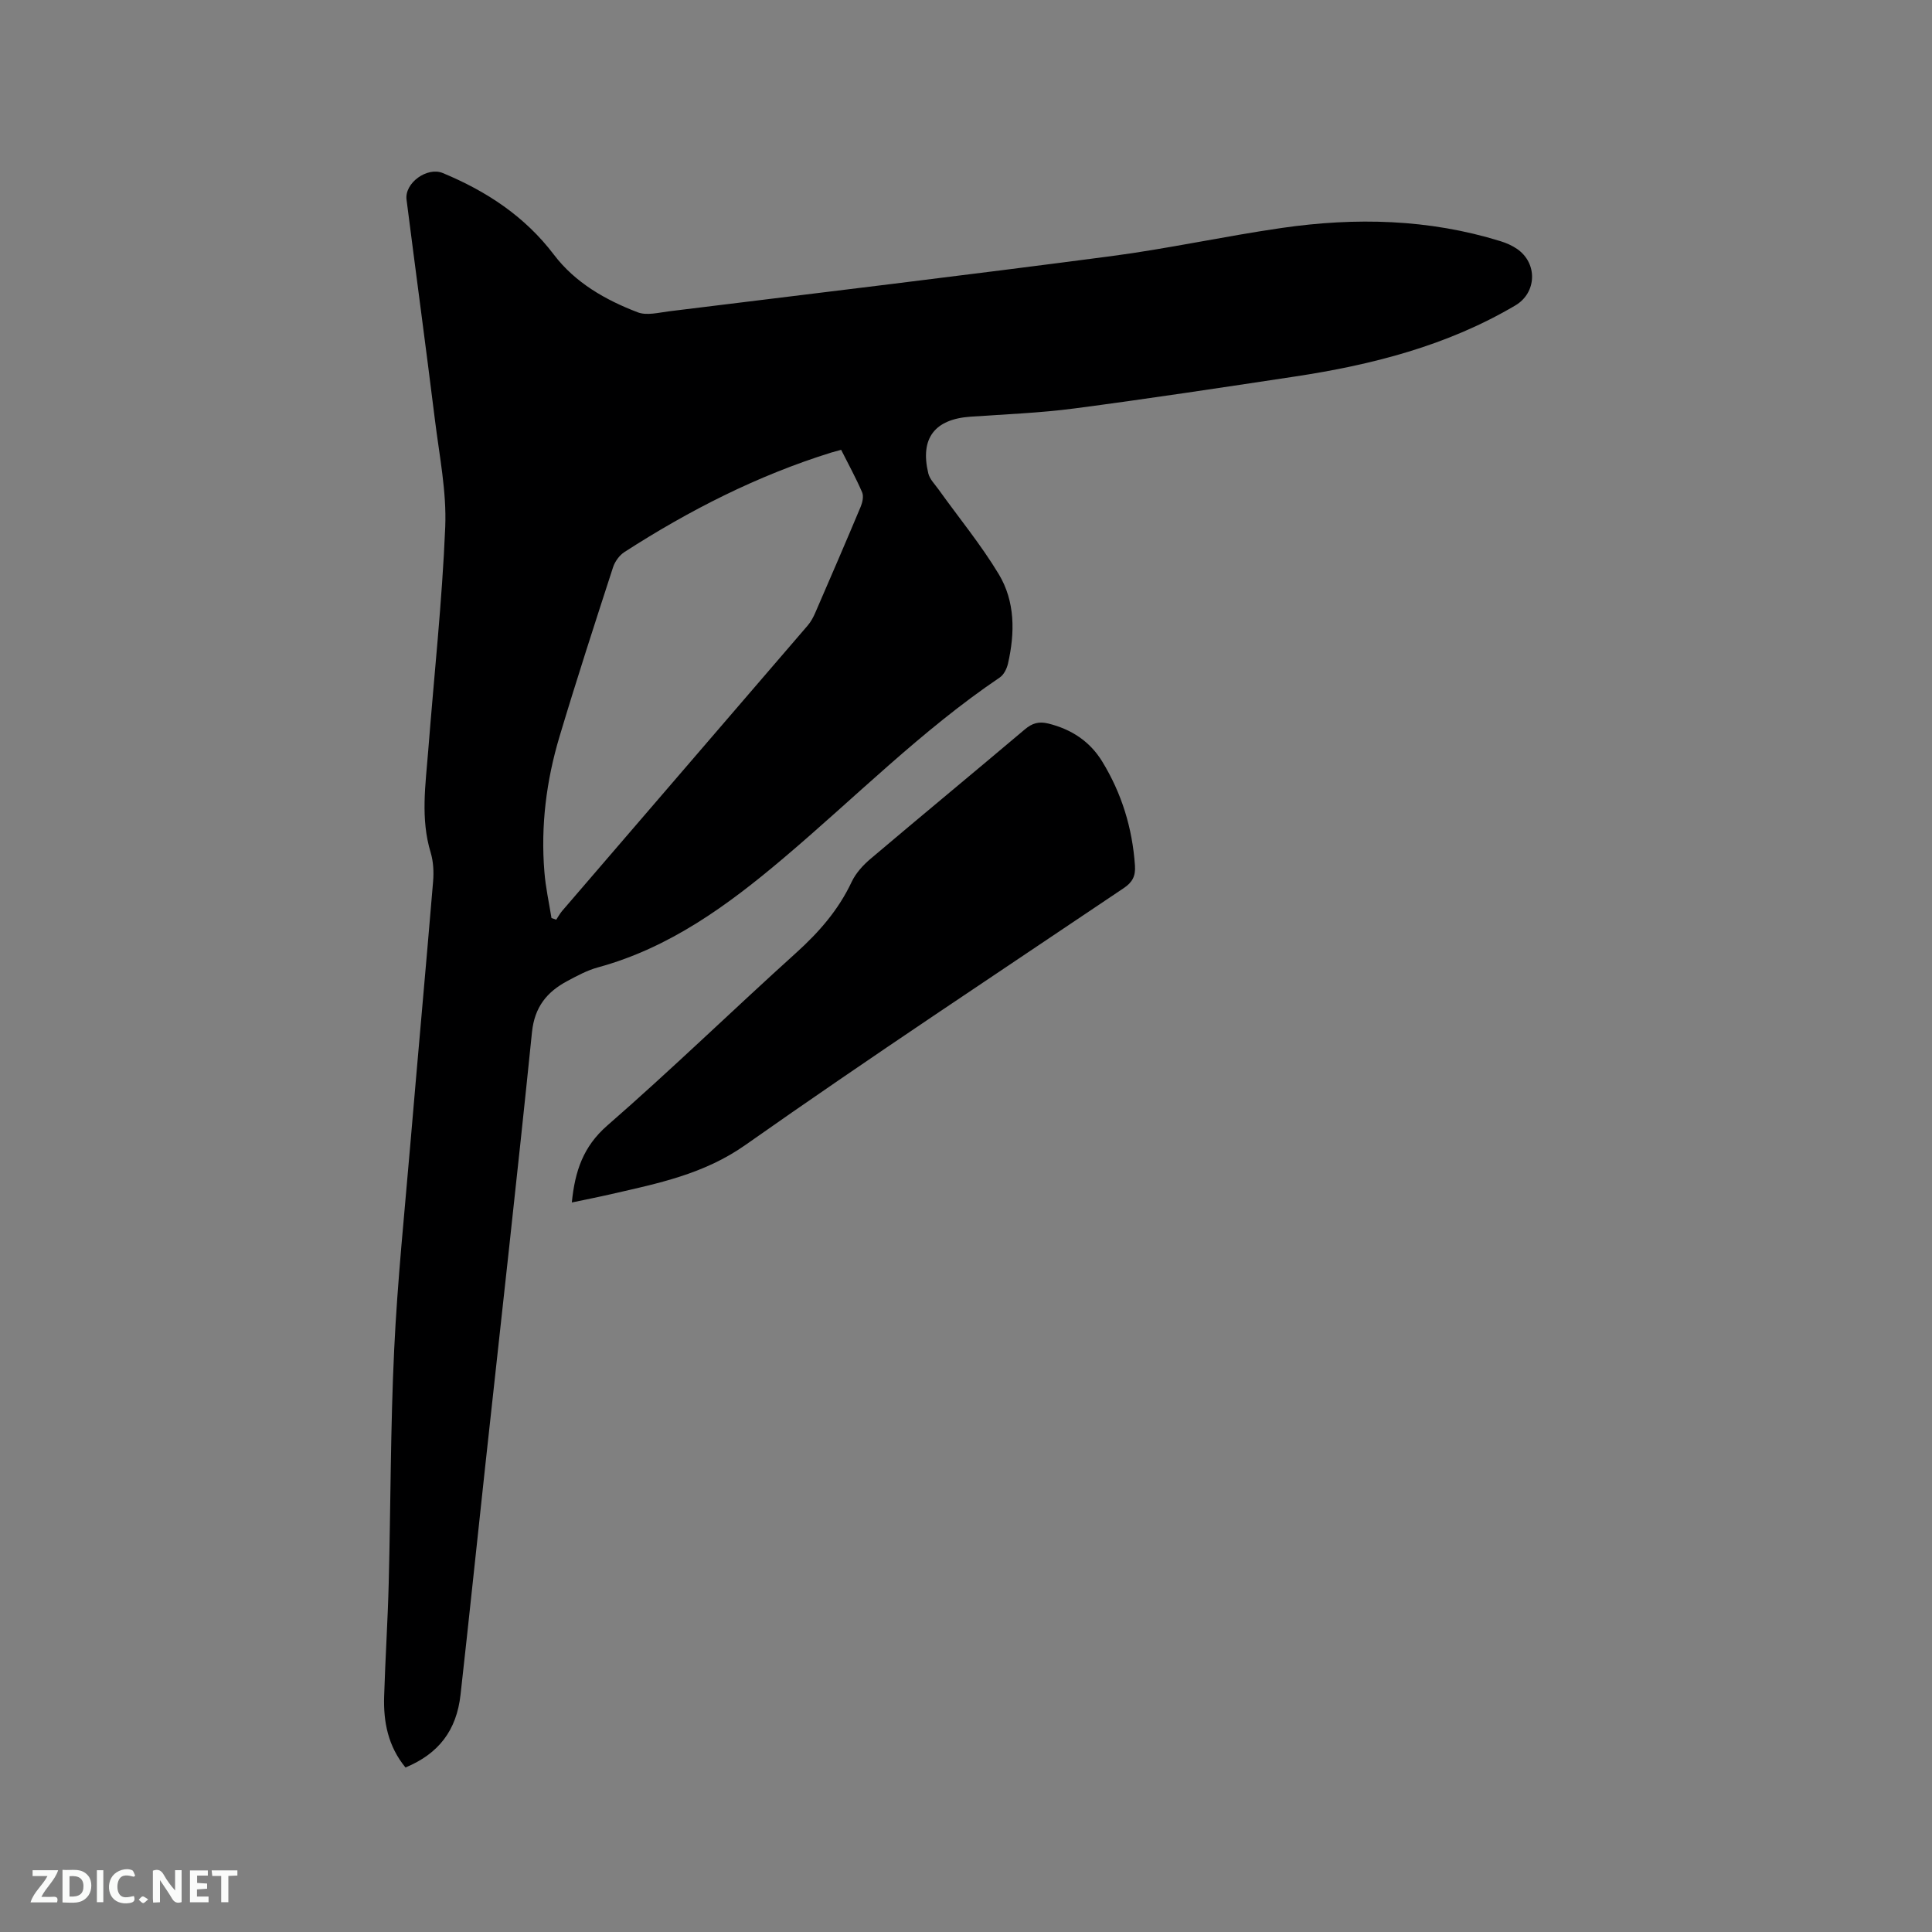
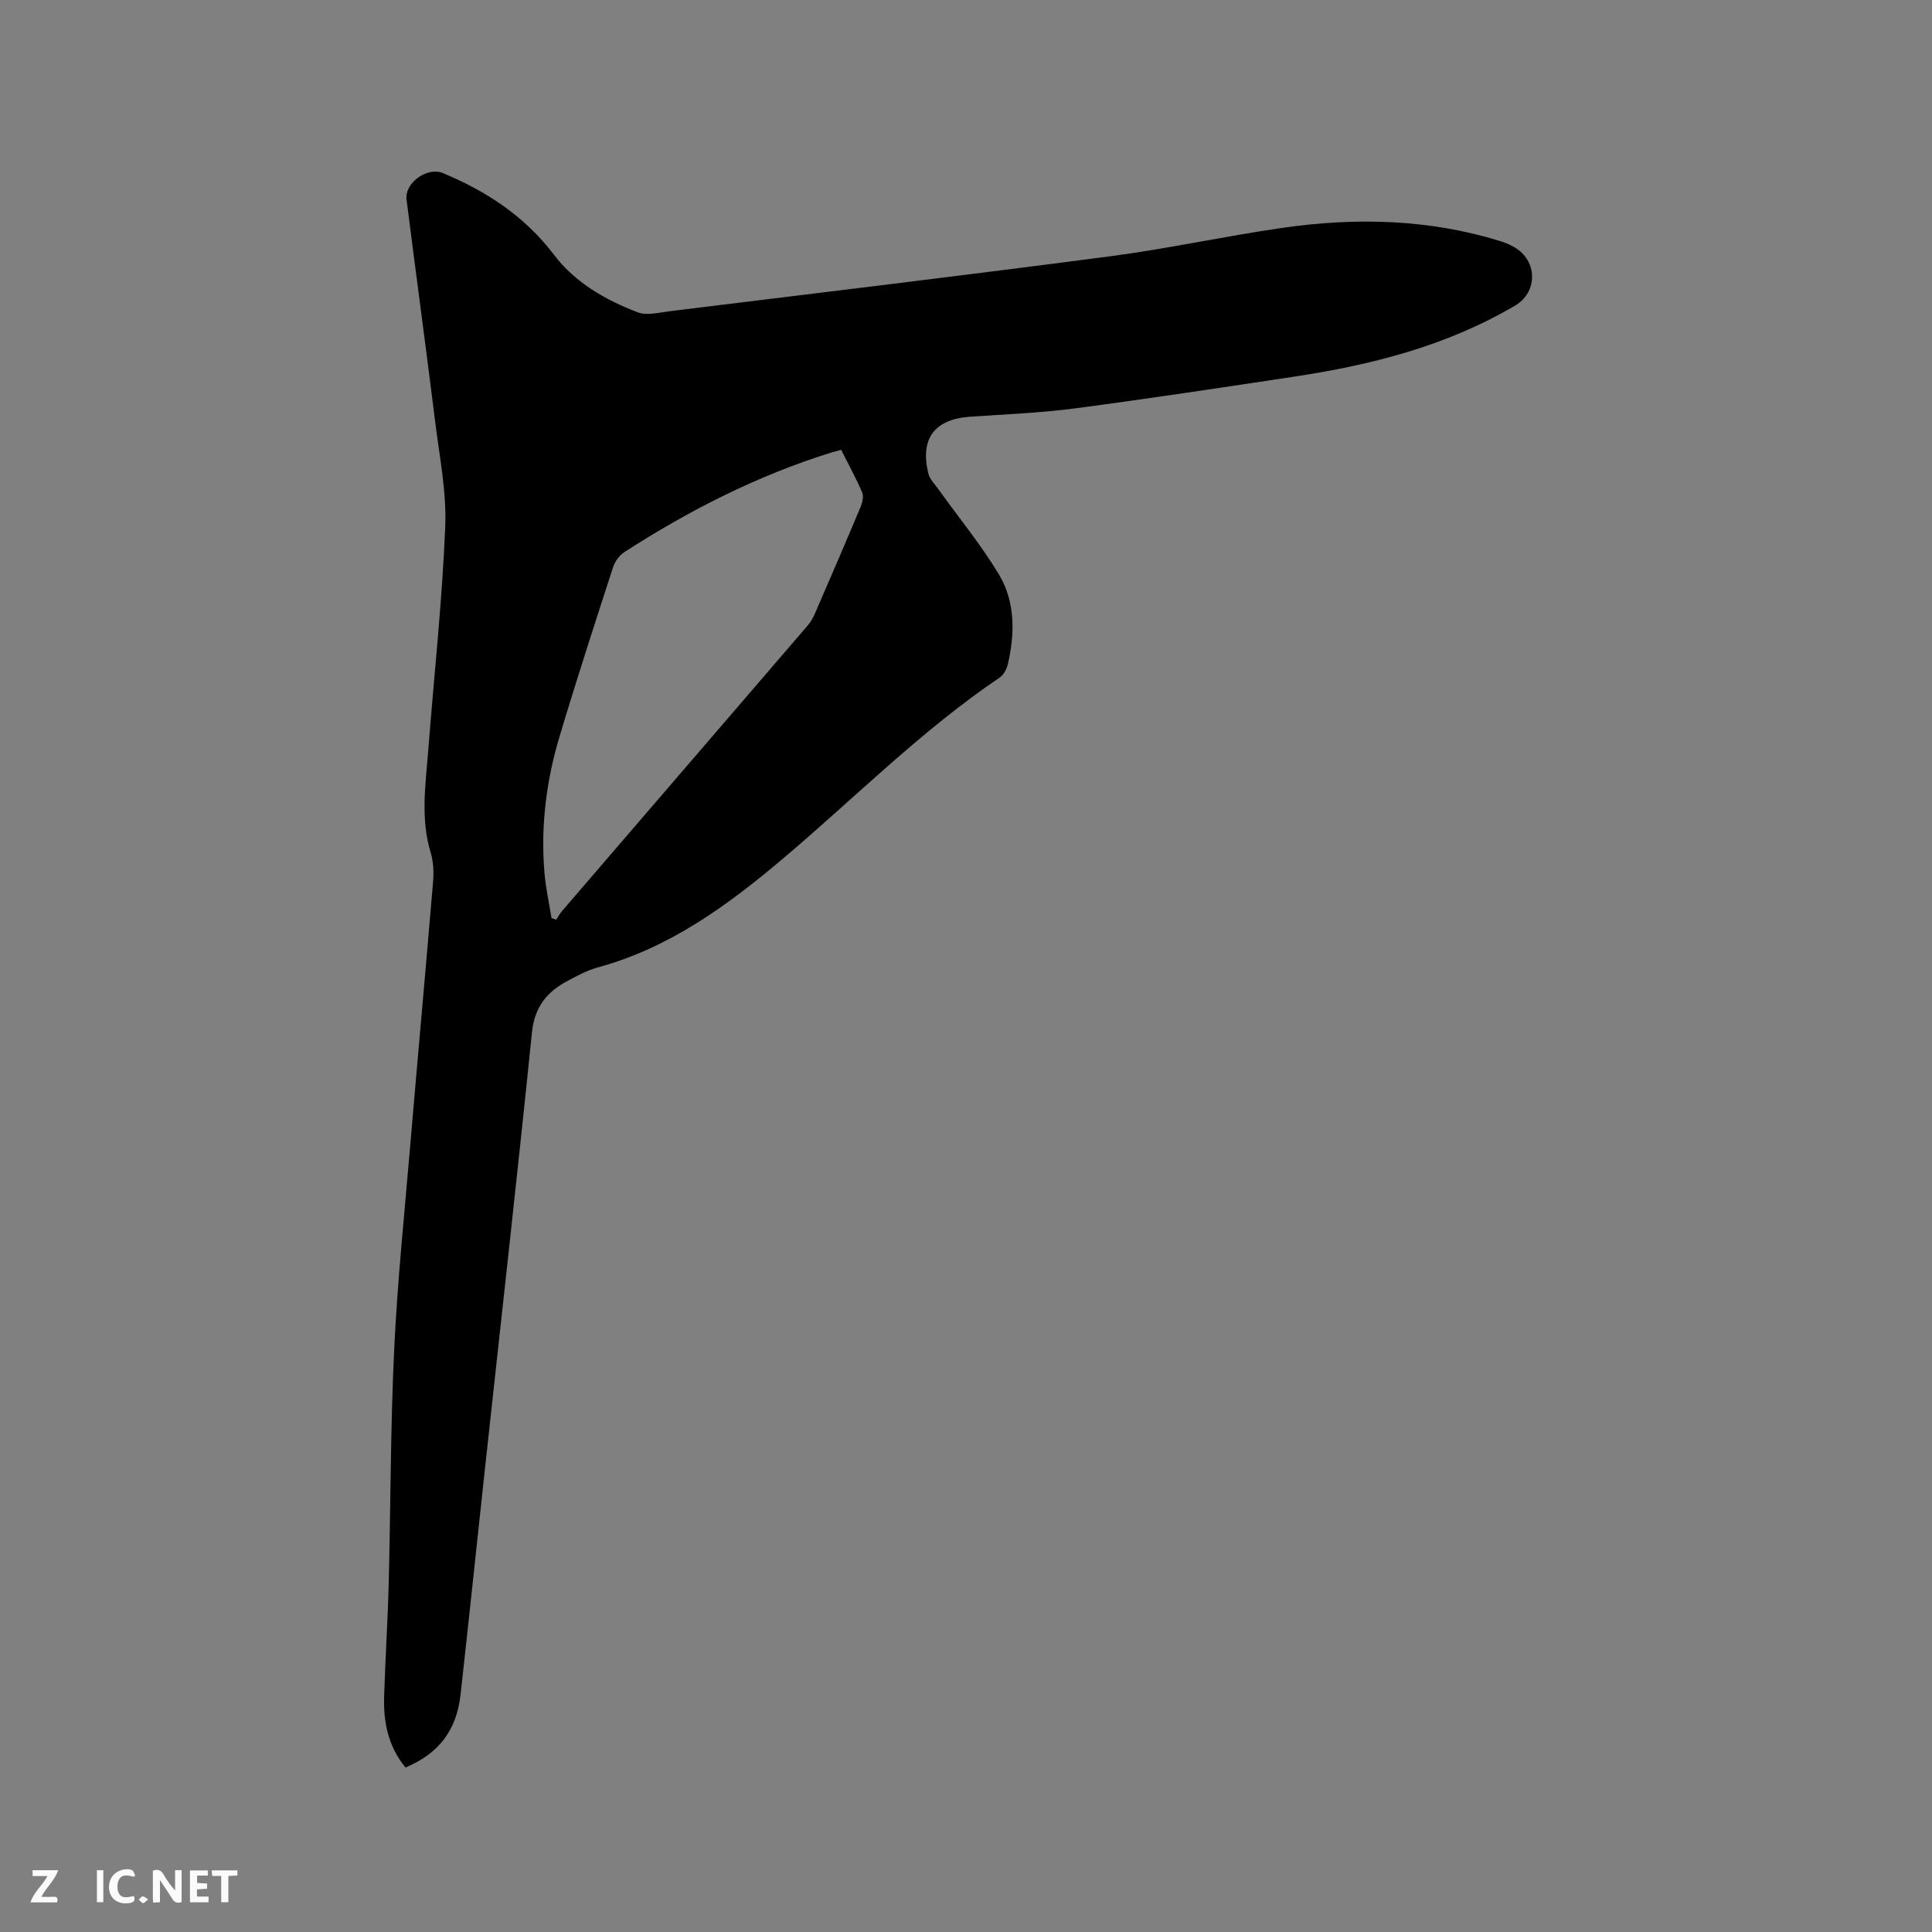
<svg xmlns="http://www.w3.org/2000/svg" enable-background="new 0 0 400 400" viewBox="0 0 400 400">
  <rect x="0" y="0" width="400" height="400" fill="#808080" stroke="none" />
  <path d="m83.95 365.94c-3.6-4.39-4.58-9.4-4.42-14.69.24-7.84.75-15.66.95-23.5.41-16.11.36-32.23 1.13-48.32.67-14.17 2.14-28.31 3.34-42.46 1.54-18.16 3.2-36.32 4.72-54.48.16-1.97.06-4.09-.5-5.96-2.14-7.03-1.06-14.09-.51-21.14 1.2-15.43 2.88-30.83 3.52-46.28.3-7.32-1.21-14.73-2.12-22.08-1.89-15.24-3.95-30.46-5.89-45.7-.44-3.47 4.29-6.84 7.51-5.5 9.05 3.76 16.97 8.95 23.01 16.91 4.4 5.8 10.66 9.36 17.34 11.92 1.87.72 4.35.06 6.52-.21 30.49-3.76 60.99-7.41 91.45-11.41 11.86-1.56 23.57-4.14 35.41-5.85 15.24-2.2 30.41-1.86 45.27 2.75 1.2.37 2.4.9 3.43 1.61 4.29 2.98 4.06 9.07-.38 11.69-14.11 8.33-29.65 12.3-45.66 14.72-15.19 2.29-30.37 4.6-45.6 6.6-7.13.94-14.35 1.21-21.54 1.71-7.42.51-10.48 4.48-8.74 11.72.29 1.22 1.36 2.27 2.14 3.36 4.17 5.83 8.76 11.4 12.45 17.52 3.41 5.66 3.37 12.15 1.91 18.53-.24 1.04-.85 2.29-1.69 2.86-16.24 10.97-29.99 24.91-44.88 37.49-11.47 9.7-23.48 18.48-38.3 22.53-2.22.6-4.32 1.74-6.36 2.83-4.23 2.25-6.78 5.38-7.32 10.59-3.05 29.94-6.42 59.84-9.67 89.76-1.72 15.8-3.35 31.61-5.12 47.4-.82 7.39-4.51 12.22-11.4 15.08zm30.23-175.87c.33.11.65.23.98.34.41-.61.76-1.27 1.24-1.83 16.94-19.69 33.89-39.37 50.82-59.07.67-.78 1.19-1.75 1.6-2.71 3.16-7.28 6.31-14.58 9.38-21.9.37-.89.64-2.15.3-2.96-1.29-2.99-2.86-5.85-4.35-8.81-.86.24-1.46.39-2.06.57-15.28 4.76-29.4 11.95-42.8 20.59-1.04.67-1.97 1.95-2.36 3.14-3.79 11.68-7.58 23.35-11.1 35.11-2.72 9.1-3.9 18.45-3.12 27.96.25 3.22.96 6.39 1.47 9.57z" fill="#000001" />
-   <path d="m118.39 248.96c.65-6.52 2.36-11.58 7.33-15.92 13.34-11.62 26.04-23.97 39.18-35.83 4.7-4.25 8.7-8.84 11.42-14.61.86-1.83 2.38-3.5 3.95-4.82 10.59-8.97 21.3-17.8 31.9-26.76 1.54-1.3 2.9-1.7 4.87-1.22 4.77 1.18 8.59 3.68 11.14 7.83 4.05 6.6 6.27 13.82 6.8 21.58.15 2.17-.52 3.46-2.33 4.67-26.18 17.63-52.53 35.01-78.33 53.18-8.57 6.03-18.01 7.93-27.65 10.14-2.65.61-5.32 1.14-8.28 1.76z" fill="#000001" />
  <g fill="#fafbfa">
    <path d="m37.59 393.81c-.92.31-1.52.05-2-.78-.7-1.2-1.52-2.34-2.47-3.78v4.59c-.55.03-.95.05-1.41.07-.03-.37-.06-.64-.06-.91 0-1.91 0-3.81 0-5.7 1.13-.41 1.77-.03 2.29.91.62 1.11 1.38 2.14 2.31 3.19v-4.2h1.35v6.61z" />
-     <path d="m12.94 393.88v-6.75c1.9.19 3.93-.54 5.37 1.29.8 1.01.78 2.88.03 3.97-1.37 1.97-3.4 1.51-5.4 1.49m1.45-1.22c2.04.12 2.92-.58 2.89-2.21-.03-1.51-.98-2.19-2.89-2z" />
    <path d="m11.81 393.87h-5.49c.68-2.18 2.47-3.48 3.51-5.45h-3.08v-1.21h5.29c-.71 2.13-2.44 3.48-3.47 5.51.86 0 1.63.04 2.39-.01.79-.05 1.14.21.85 1.16" />
    <path d="m39.33 393.86v-6.61h3.7v1.07h-2.22v1.52c.68.04 1.34.09 2.07.13v1.07c-.72.05-1.38.09-2.1.14v1.48h2.4v1.19h-3.85z" />
    <path d="m27.71 388.56c-1.15-.3-2.46-.61-3.1.64-.37.73-.41 1.93-.06 2.67.63 1.35 1.99.93 3.17.68.35.94-.01 1.32-.93 1.46-1.62.25-3.05-.27-3.76-1.48-.73-1.24-.6-3.03.31-4.17.88-1.11 2.71-1.7 4-1.16.32.13.44.74.65 1.12-.1.08-.19.16-.28.24" />
    <path d="m49.15 387.24v1.07c-.59.02-1.17.05-1.87.08v5.44h-1.48v-5.44h-1.85c-.05-.4-.08-.73-.13-1.15z" />
    <path d="m20.06 387.21h1.33v6.62h-1.33z" />
    <path d="m30.68 393.25c-.49.38-.8.79-1.05.76-.32-.05-.6-.45-.9-.7.26-.24.51-.64.8-.67.29-.04.62.3 1.15.61" />
  </g>
</svg>